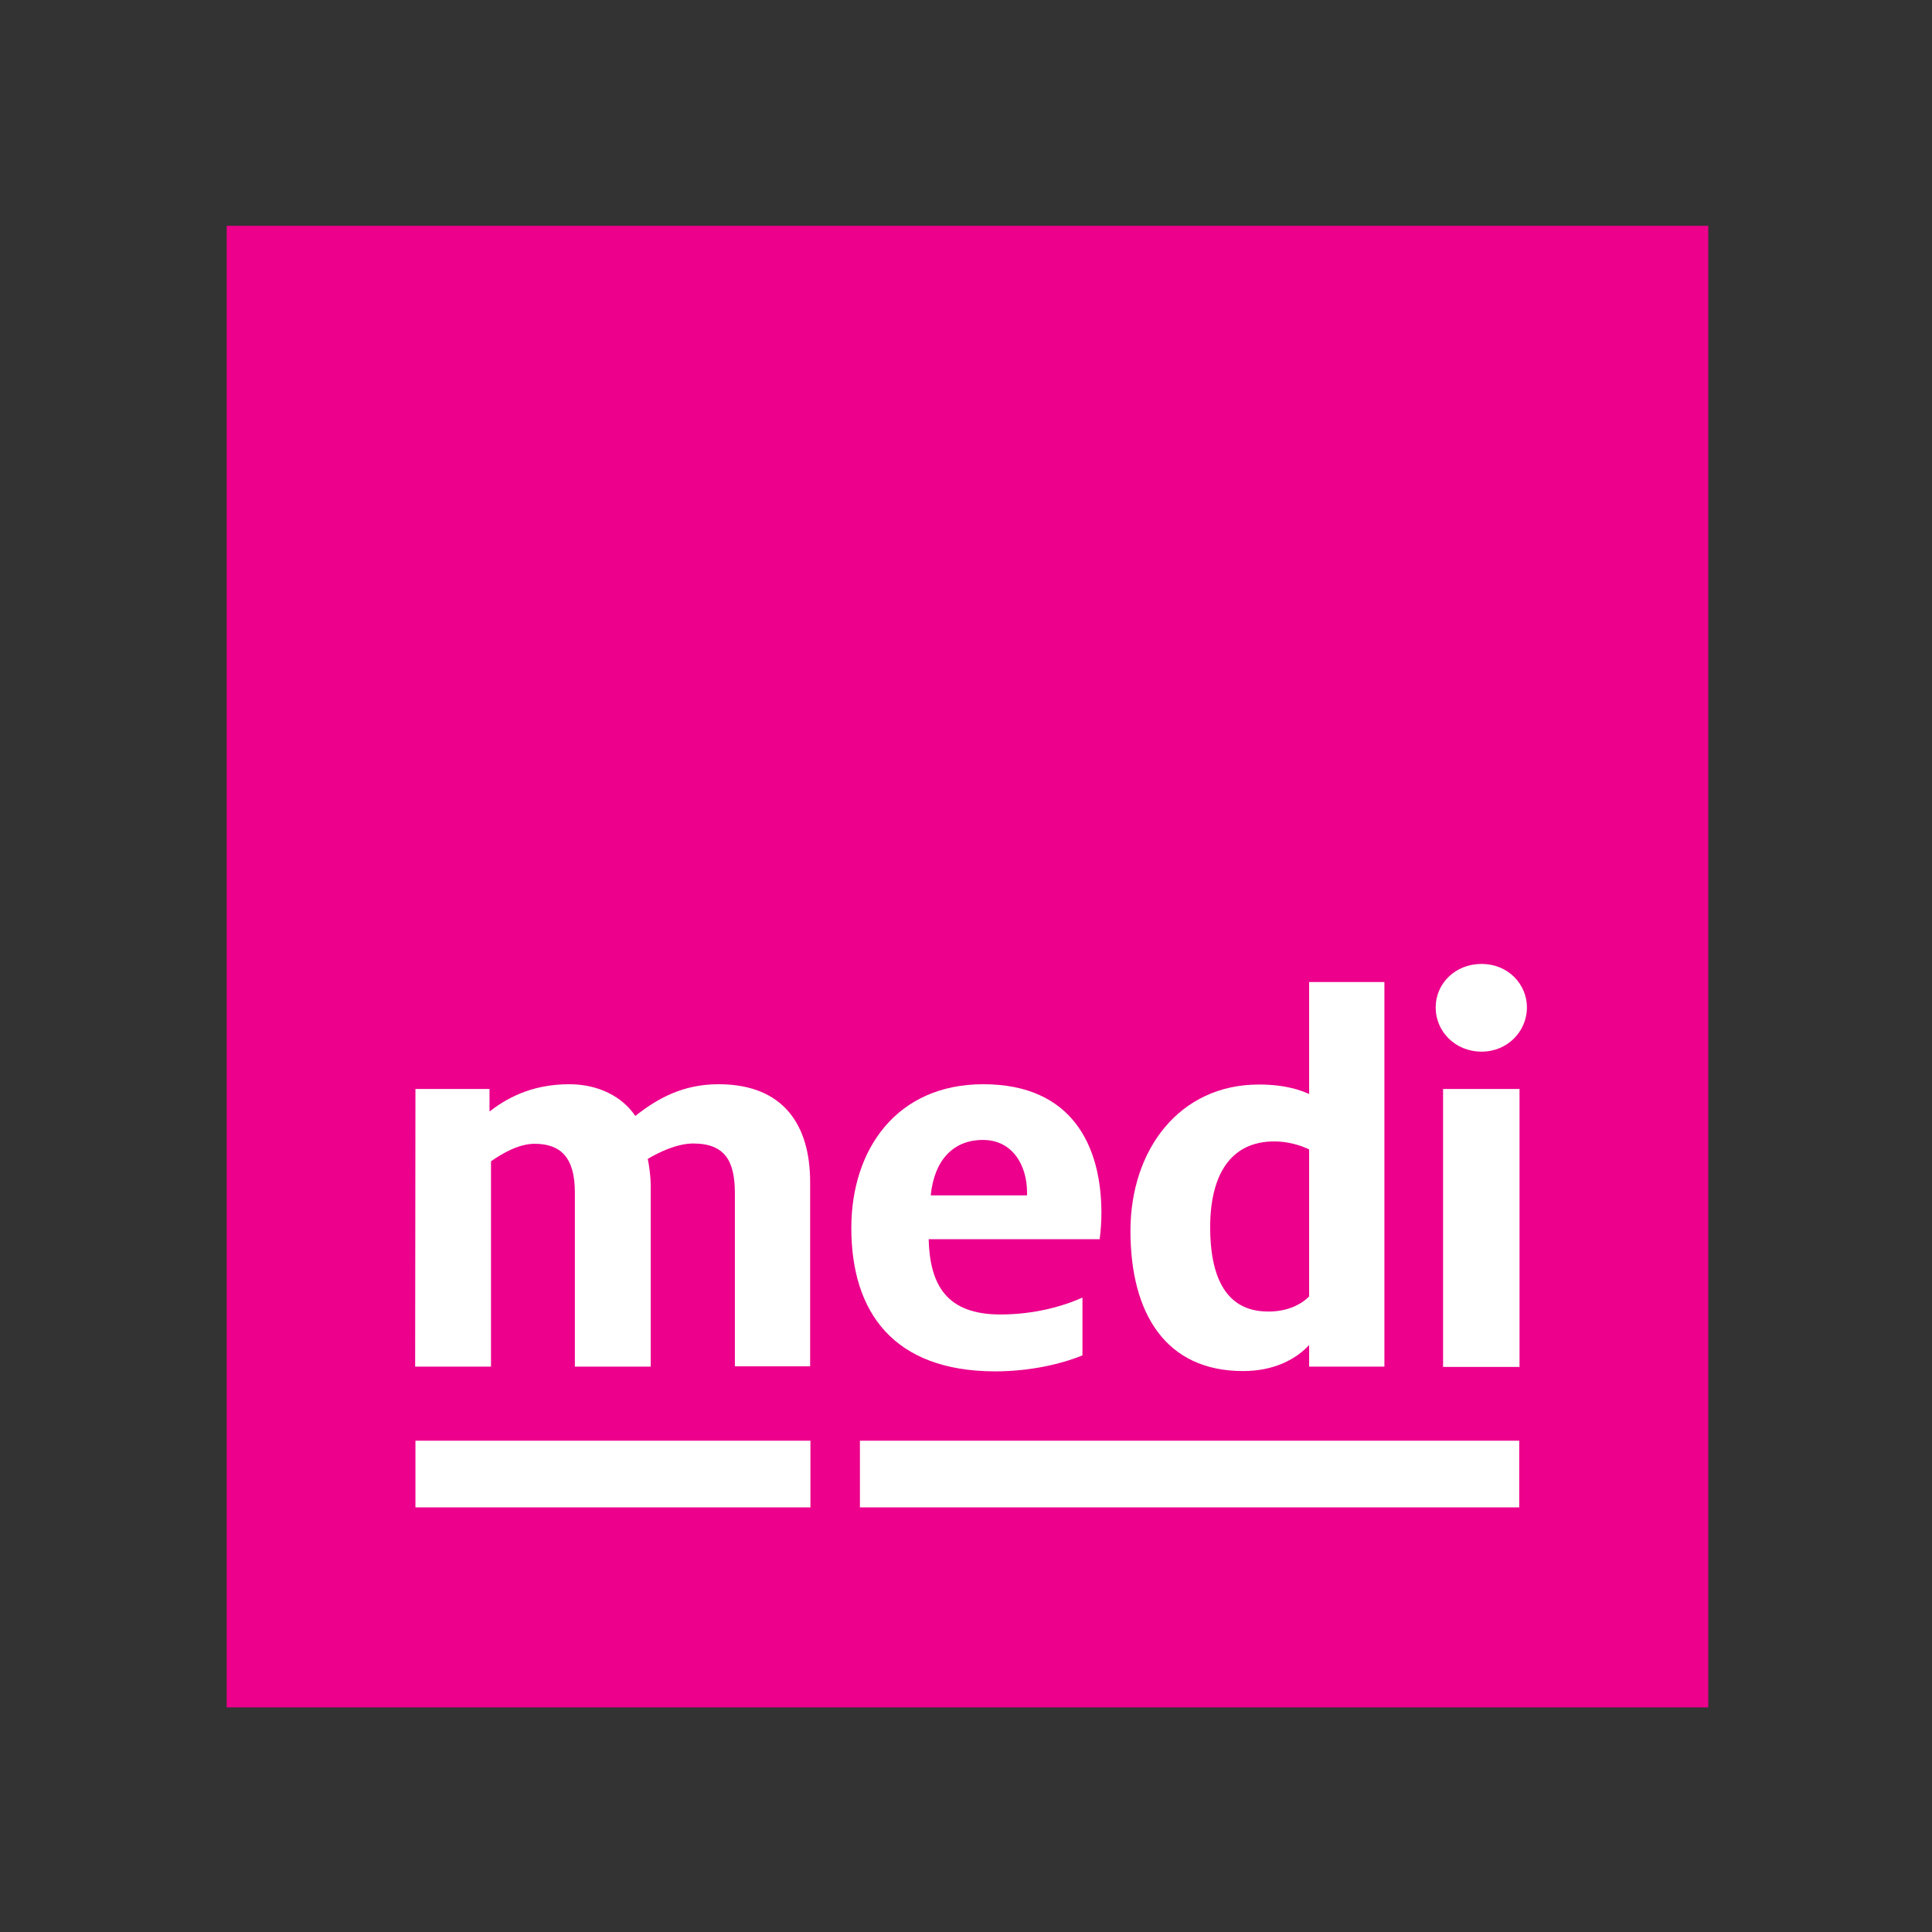
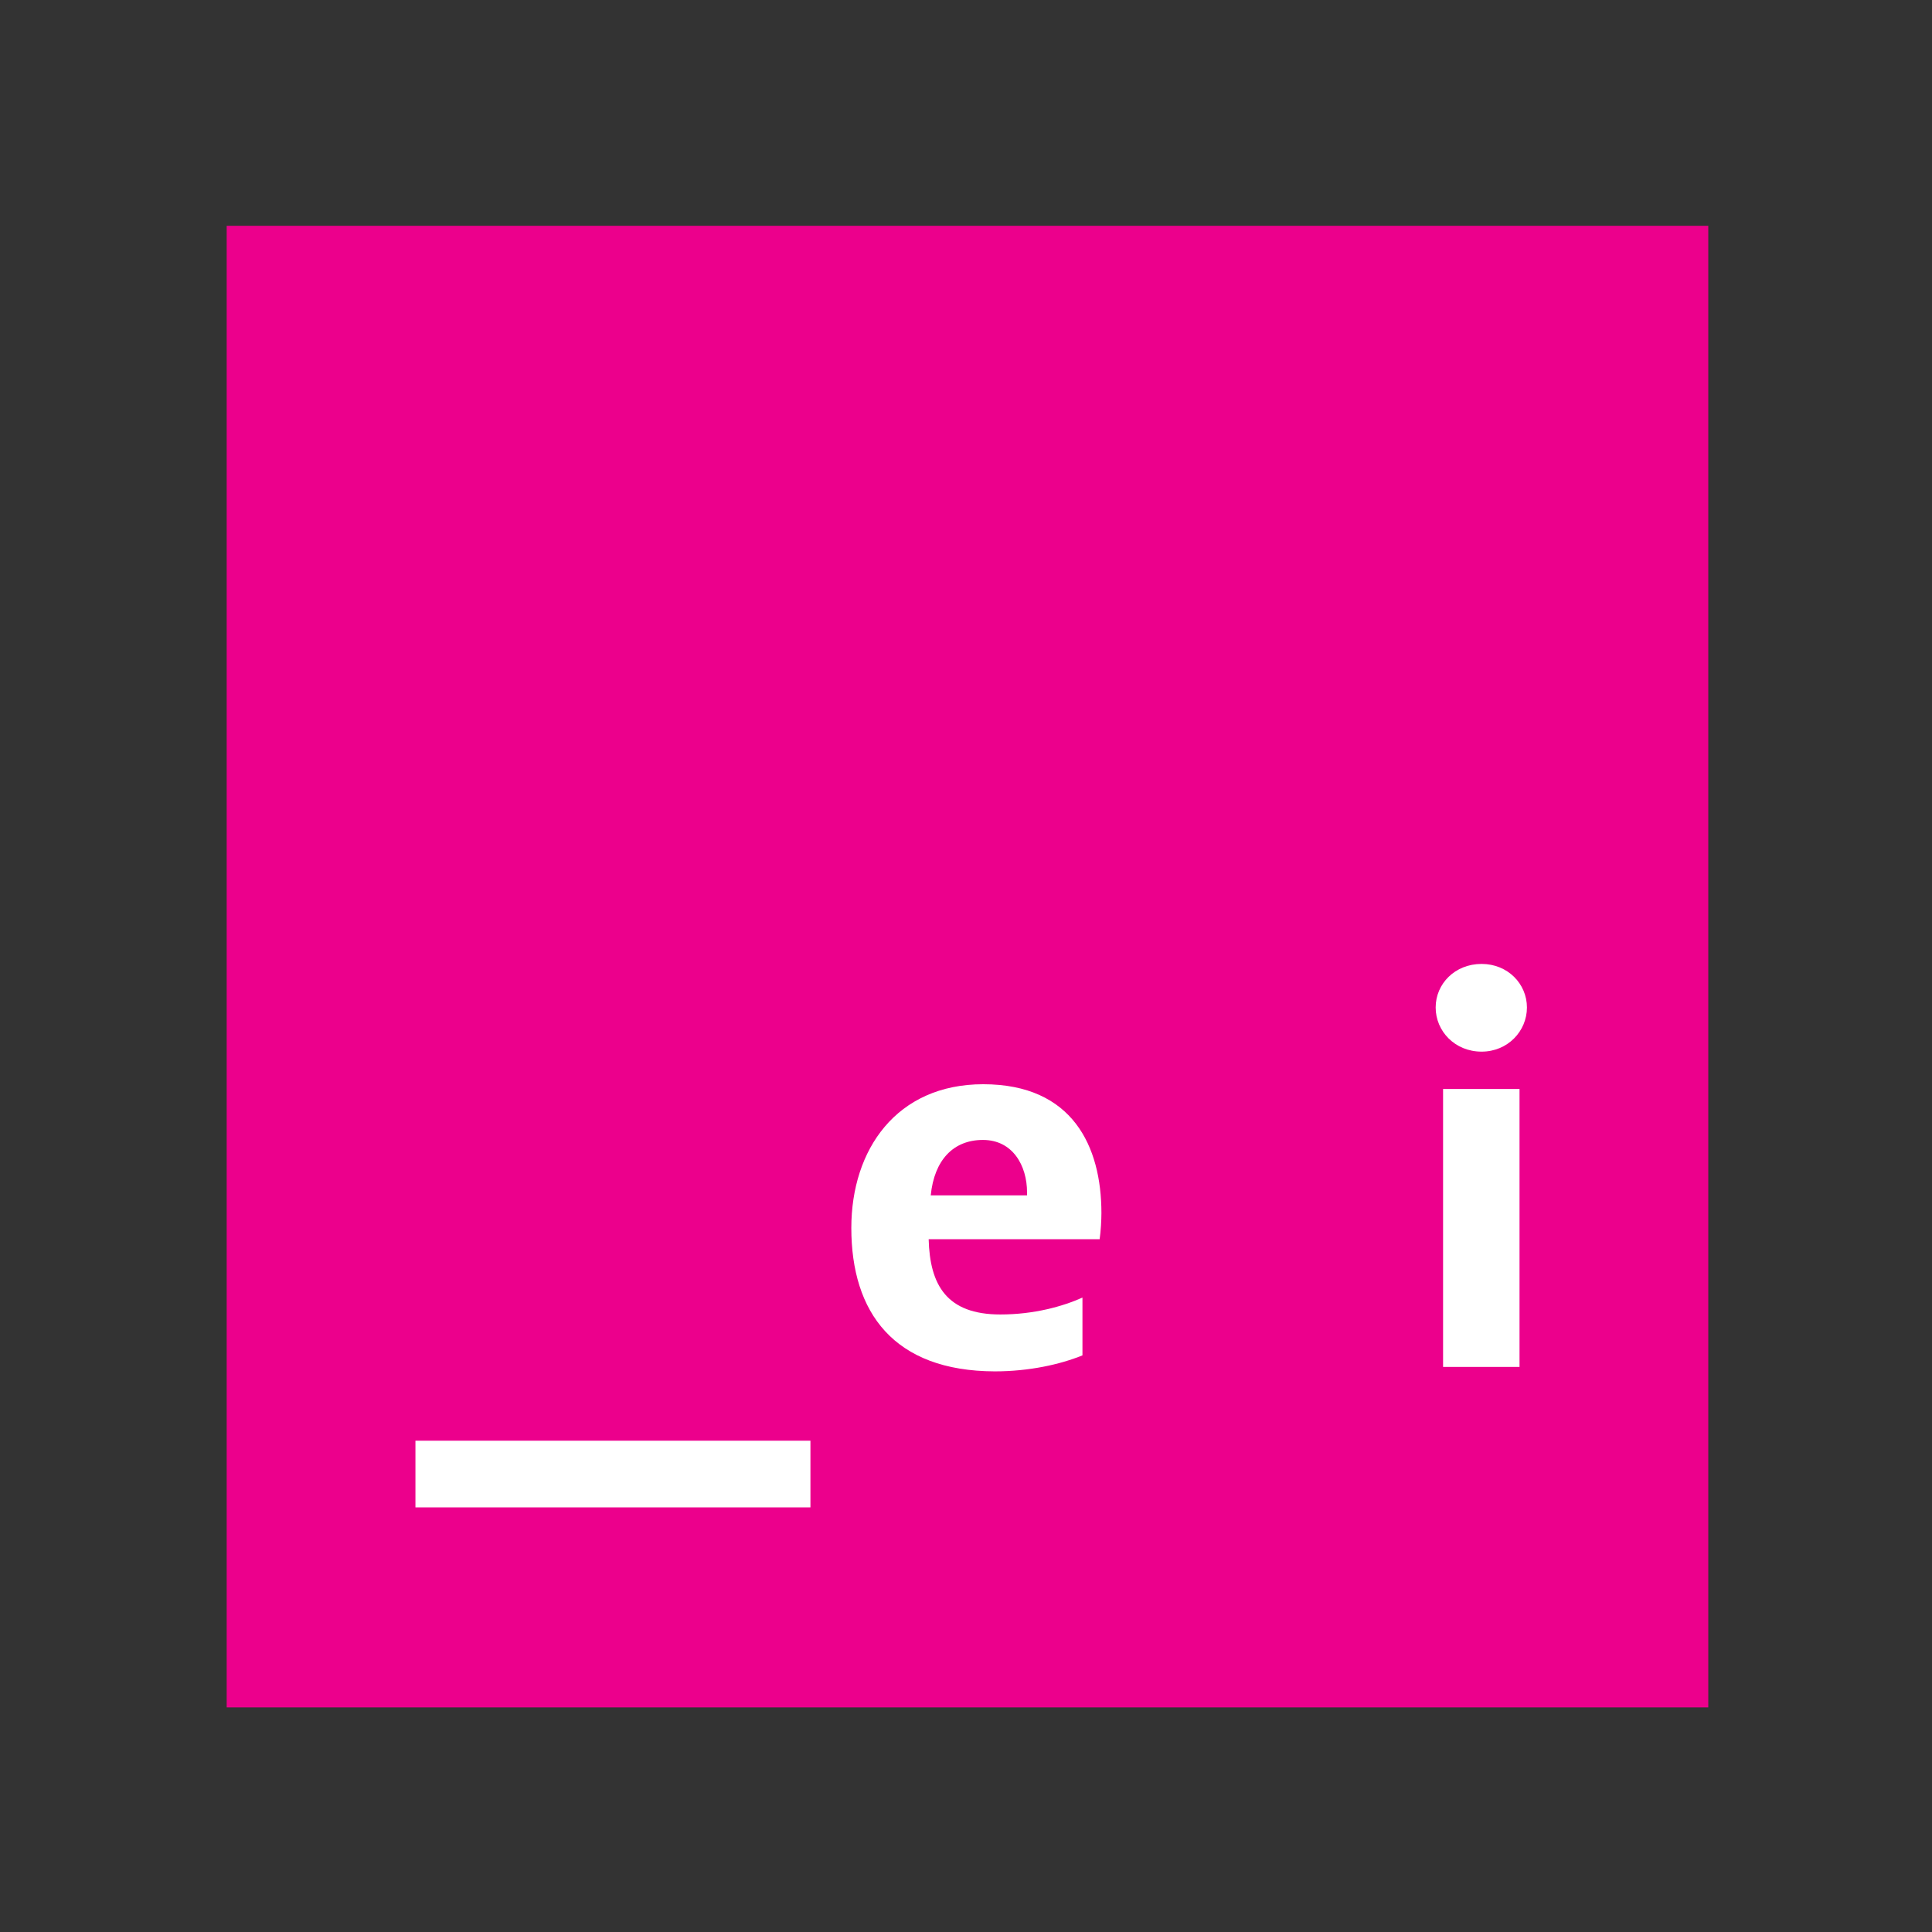
<svg xmlns="http://www.w3.org/2000/svg" version="1.1" id="layer" x="0px" y="0px" viewBox="0 0 652 652" style="enable-background:new 0 0 652 652;" xml:space="preserve">
  <rect x="0" y="0" width="652" height="652" fill="#333333" stroke="none" />
  <style type="text/css">
	.st0{fill:#FFFFFF;}
	.st1{fill:#EC008C;}
</style>
  <g>
    <rect x="78.2" y="78" class="st0" width="496.5" height="496.5" />
    <polyline class="st1" points="326.5,76.2 76.5,76.2 76.5,576.2 576.5,576.2 576.5,76.2  " />
-     <path class="st0" d="M140.2,367.5h25v7.6c5.2-4,13.6-9.2,26.9-9.2c9.9,0,17.9,4.2,22.3,10.7c7.5-5.9,16-10.7,28.1-10.7   c22,0,30.9,13.9,30.9,33v62.2h-25.4v-58.4c0-10.7-3.2-16.8-14.1-16.8c-5.3,0-11.5,2.9-15.3,5.2c0.4,1.9,1,5.5,1,9.2v60.9h-25.6   v-58.8c0-11.8-4.8-16.4-13.6-16.4c-5.2,0-10.7,3.1-14.7,5.9v69.3h-25.6" />
    <path class="st0" d="M287.3,414.4c0-26.5,15.3-48.5,44.5-48.5c30.2,0,39.9,21,39.9,43.5c0,2.3-0.2,6.1-0.6,8.8h-57.7   c0.4,15.5,6.1,25.4,24.2,25.4c11.3,0,21-2.7,27.7-5.7v19.5c-7.6,3.1-18.1,5.4-29.6,5.4C301.6,462.7,287.3,442.9,287.3,414.4    M346.6,403.4v-1c0-9-4.8-17.7-14.9-17.7c-9.9,0-16.4,6.7-17.6,18.7H346.6z" />
-     <path class="st0" d="M381.5,415.4c0-27.5,16.6-49.4,43.3-49.4c9.4,0,14.5,2.1,17,3.2v-37.8h25.4v129.8h-25.4v-7.3   c-4.2,4.6-11.6,8.8-22.3,8.8C393.5,462.7,381.5,443.4,381.5,415.4 M441.8,437.5v-49.6c-2.7-1.3-6.9-2.7-11.8-2.7   c-14.7,0-21.6,11.3-21.6,29c0,15.9,4.8,28.4,19.5,28.4C433.4,442.7,438.6,440.8,441.8,437.5" />
    <path class="st0" d="M484.5,340c0-8,6.5-14.7,15.5-14.7c8.8,0,15.3,6.7,15.3,14.7c0,8-6.5,14.9-15.3,14.9   C491,354.9,484.5,348,484.5,340 M487,367.5h25.8v93.8H487V367.5z" />
-     <rect x="290.2" y="486.2" class="st0" width="222.5" height="22.5" />
    <rect x="140.2" y="486.2" class="st0" width="133.3" height="22.5" />
  </g>
</svg>